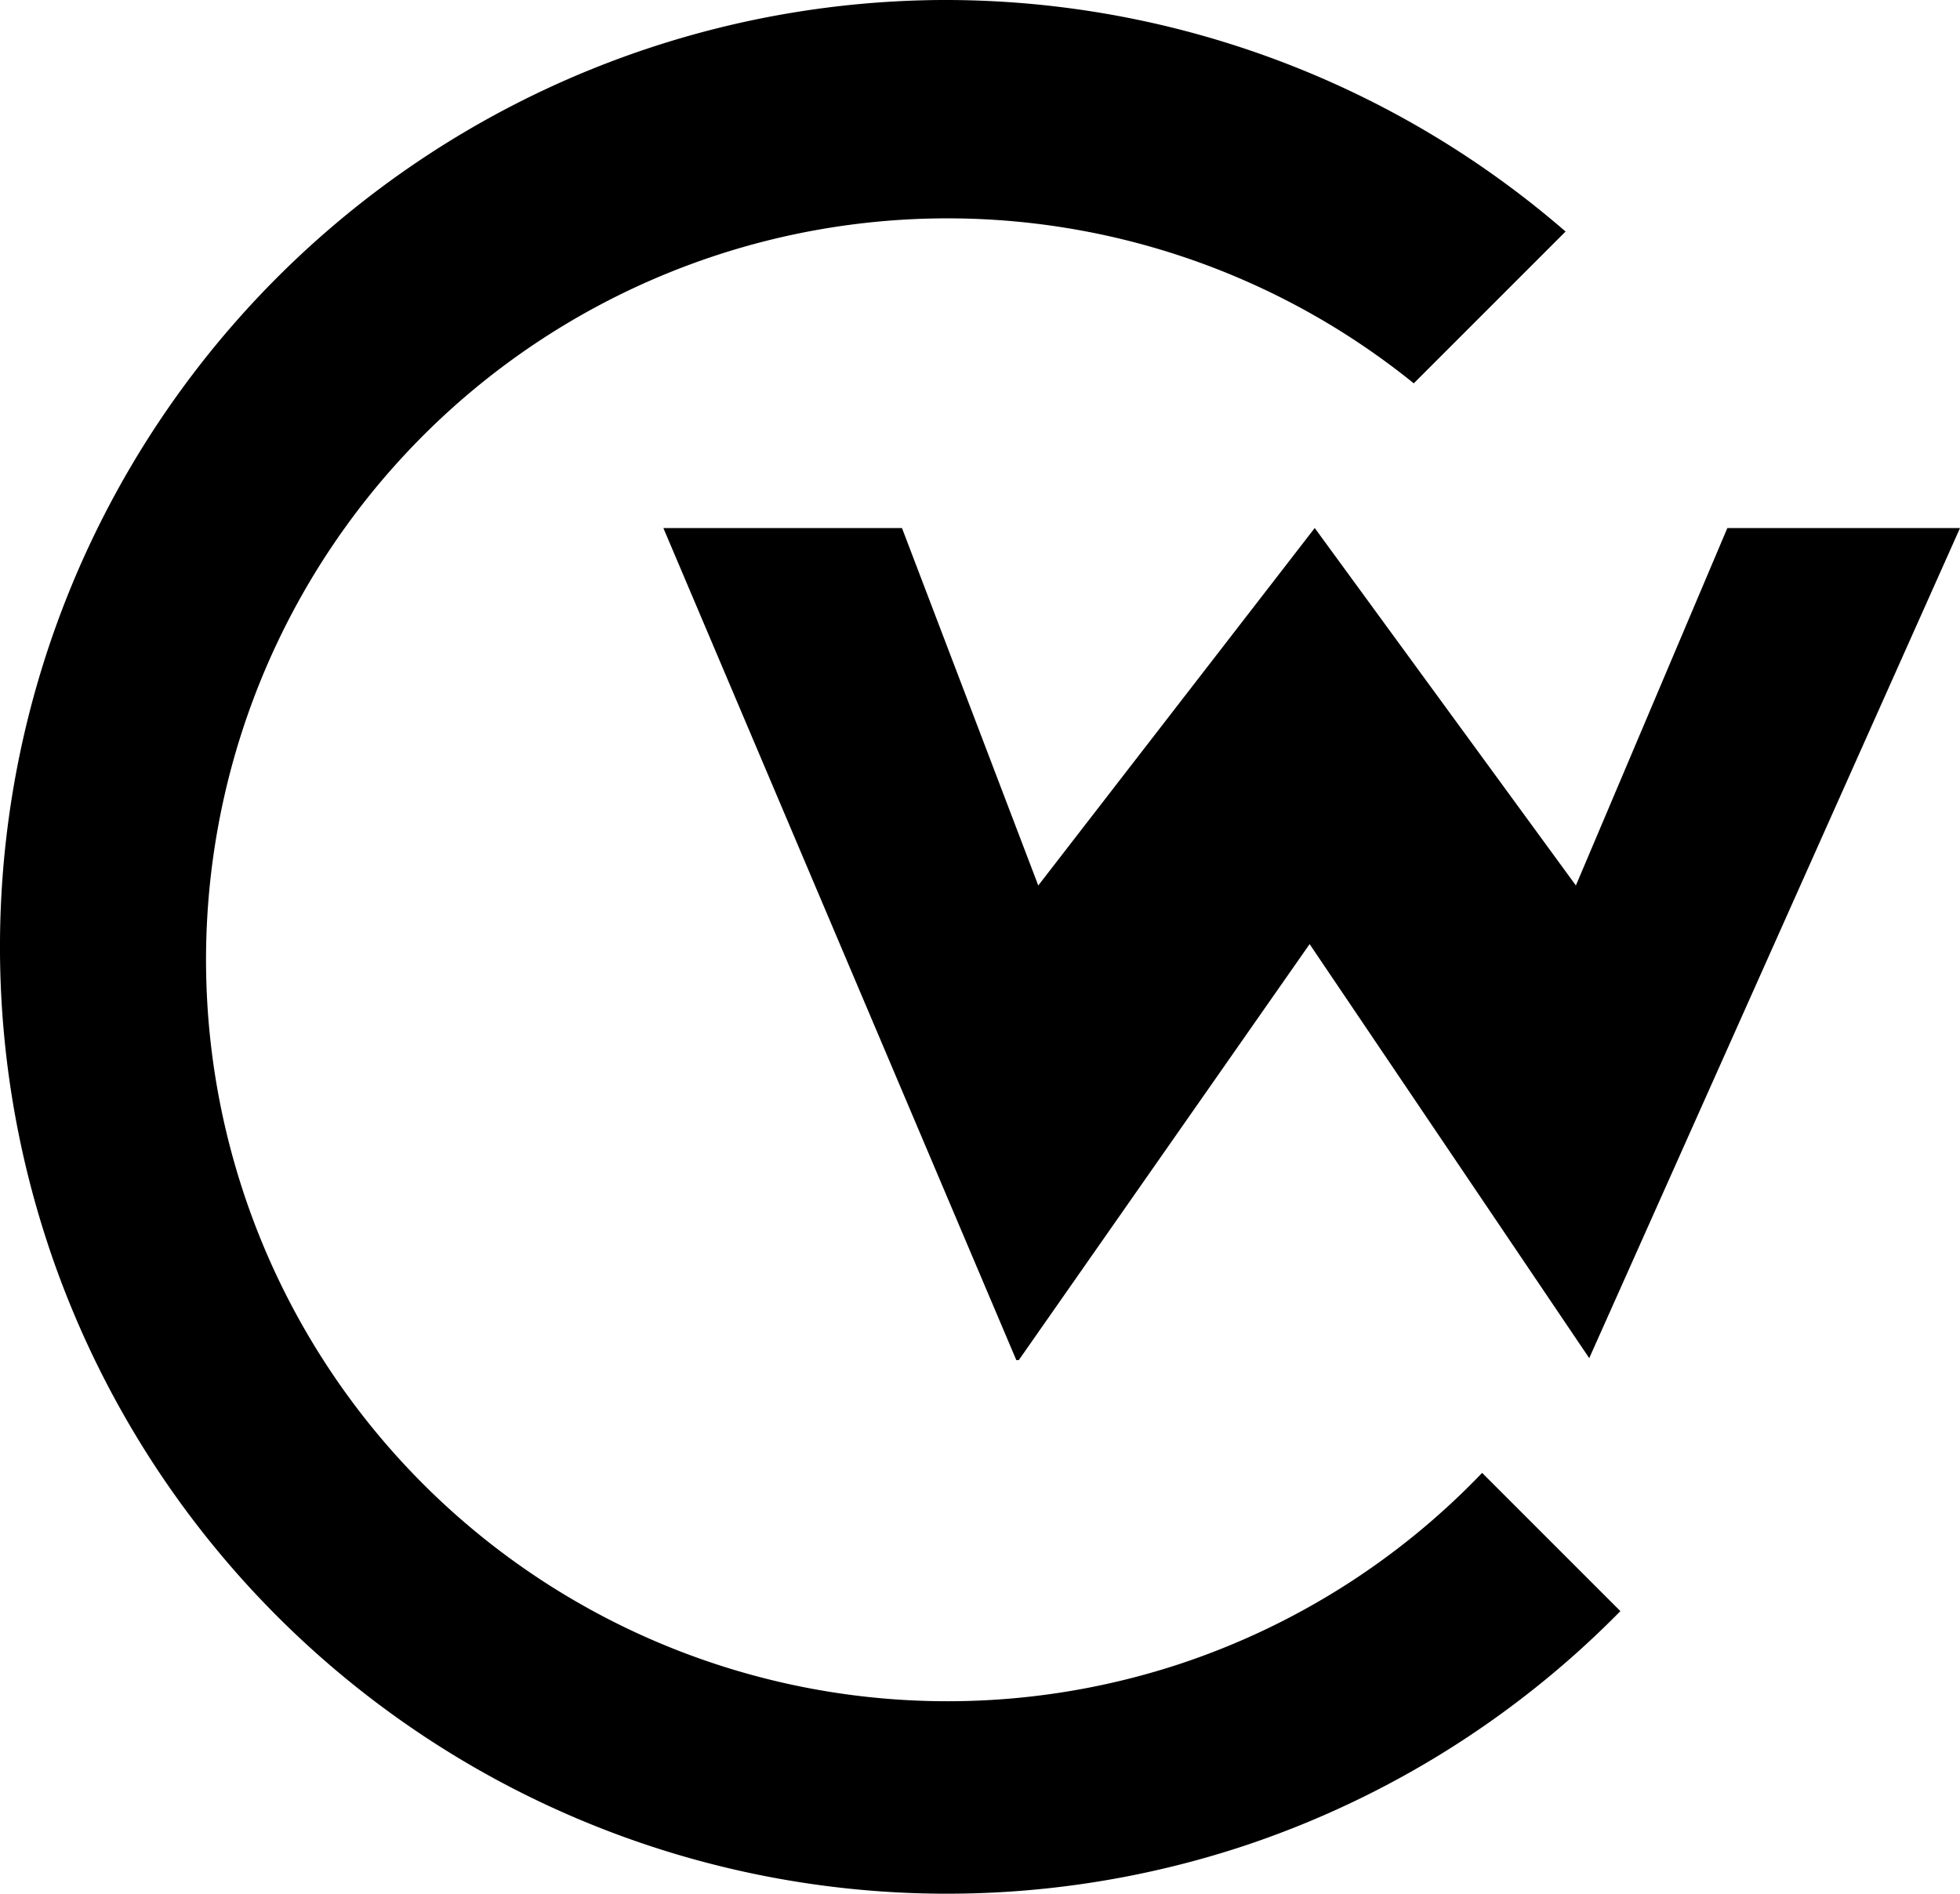
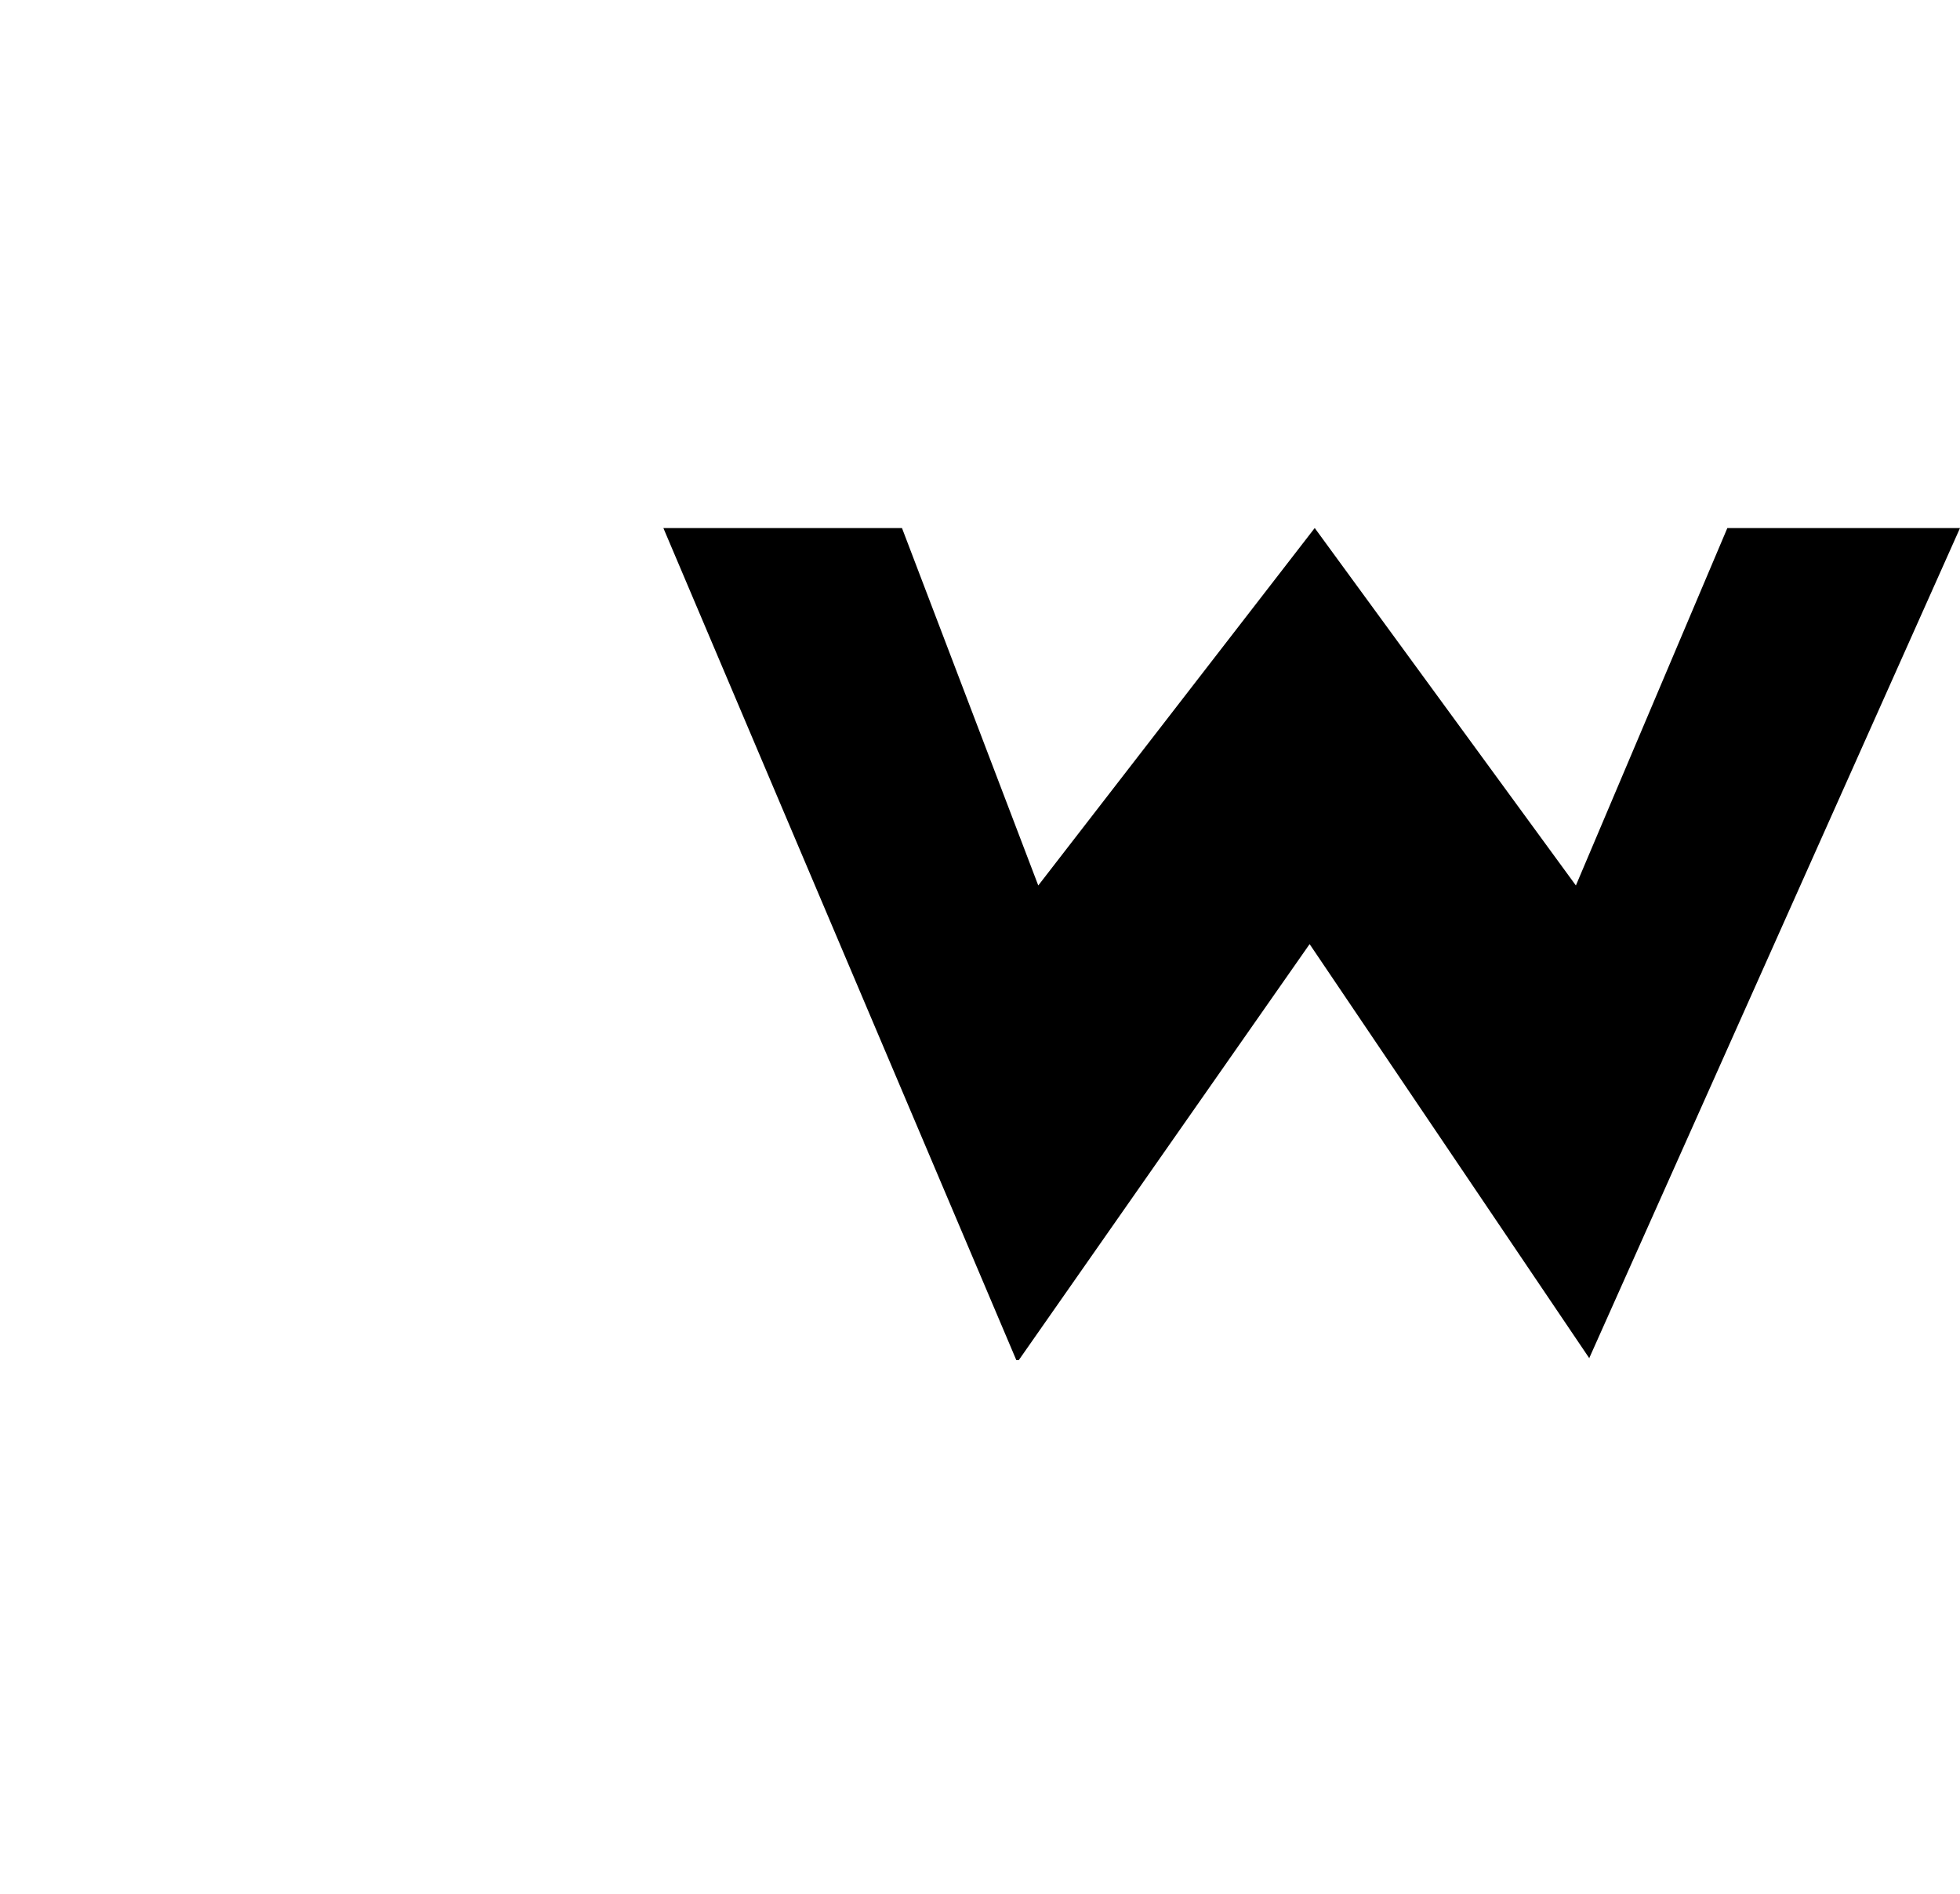
<svg xmlns="http://www.w3.org/2000/svg" xmlns:ns1="http://www.inkscape.org/namespaces/inkscape" xmlns:ns2="http://sodipodi.sourceforge.net/DTD/sodipodi-0.dtd" width="31.414mm" height="30.354mm" viewBox="0 0 111.31 107.552" id="svg4945" version="1.1" ns1:version="0.91 r13725" ns2:docname="Emblem of the Common Wealth Party.svg">
  <defs id="defs4947" />
  <ns2:namedview id="base" pagecolor="#ffffff" bordercolor="#666666" borderopacity="1.0" ns1:pageopacity="0.0" ns1:pageshadow="2" ns1:zoom="1.4" ns1:cx="8.6181481" ns1:cy="60.440907" ns1:document-units="px" ns1:current-layer="layer1" showgrid="false" fit-margin-top="0" fit-margin-left="0" fit-margin-right="0" fit-margin-bottom="0" ns1:window-width="1680" ns1:window-height="987" ns1:window-x="-8" ns1:window-y="-8" ns1:window-maximized="1" />
  <g ns1:label="Layer 1" ns1:groupmode="layer" id="layer1" transform="translate(-387.259,151.421)">
-     <path ns1:connector-curvature="0" style="opacity:1;fill:#000000;fill-opacity:1;stroke:none;stroke-width:0.199;stroke-linecap:butt;stroke-miterlimit:4;stroke-dasharray:none;stroke-dashoffset:0;stroke-opacity:1" d="m 440.066,-151.414 a 53.776,53.776 0 0 0 -15.846,2.688 53.776,53.776 0 0 0 -34.268,67.887 l 0.008,0.029 a 53.776,53.776 0 0 0 67.902,34.24 53.776,53.776 0 0 0 21.42,-13.348 l -7.852,-7.852 a 42.111,42.111 0 0 1 -17.182,10.855 42.111,42.111 0 0 1 -53.172,-26.812 l -0.006,-0.021 a 42.111,42.111 0 0 1 26.834,-53.162 42.111,42.111 0 0 1 12.408,-2.104 42.111,42.111 0 0 1 27.236,9.363 l 8.621,-8.621 a 53.776,53.776 0 0 0 -36.105,-13.143 z" id="path5544-0-8" />
    <g transform="translate(48.486,-479.019)" style="font-style:normal;font-weight:normal;font-size:100.778px;line-height:125%;font-family:sans-serif;letter-spacing:0px;word-spacing:0px;fill:#000000;fill-opacity:1;stroke:none;stroke-width:1px;stroke-linecap:butt;stroke-linejoin:miter;stroke-opacity:1" id="text5504-1-5">
      <path d="m 450.083,357.589 -21.063,47.159 0.017,0 -15.89,-23.53 -16.516,23.626 -0.141,0 -20.043,-47.255 13.551,0 7.739,20.299 15.698,-20.299 0.005,0 14.829,20.299 8.601,-20.299 z" style="font-weight:bold;fill:#000000;stroke:none" id="path5588-4" ns1:connector-curvature="0" ns2:nodetypes="cccccccccccccc" />
    </g>
  </g>
</svg>